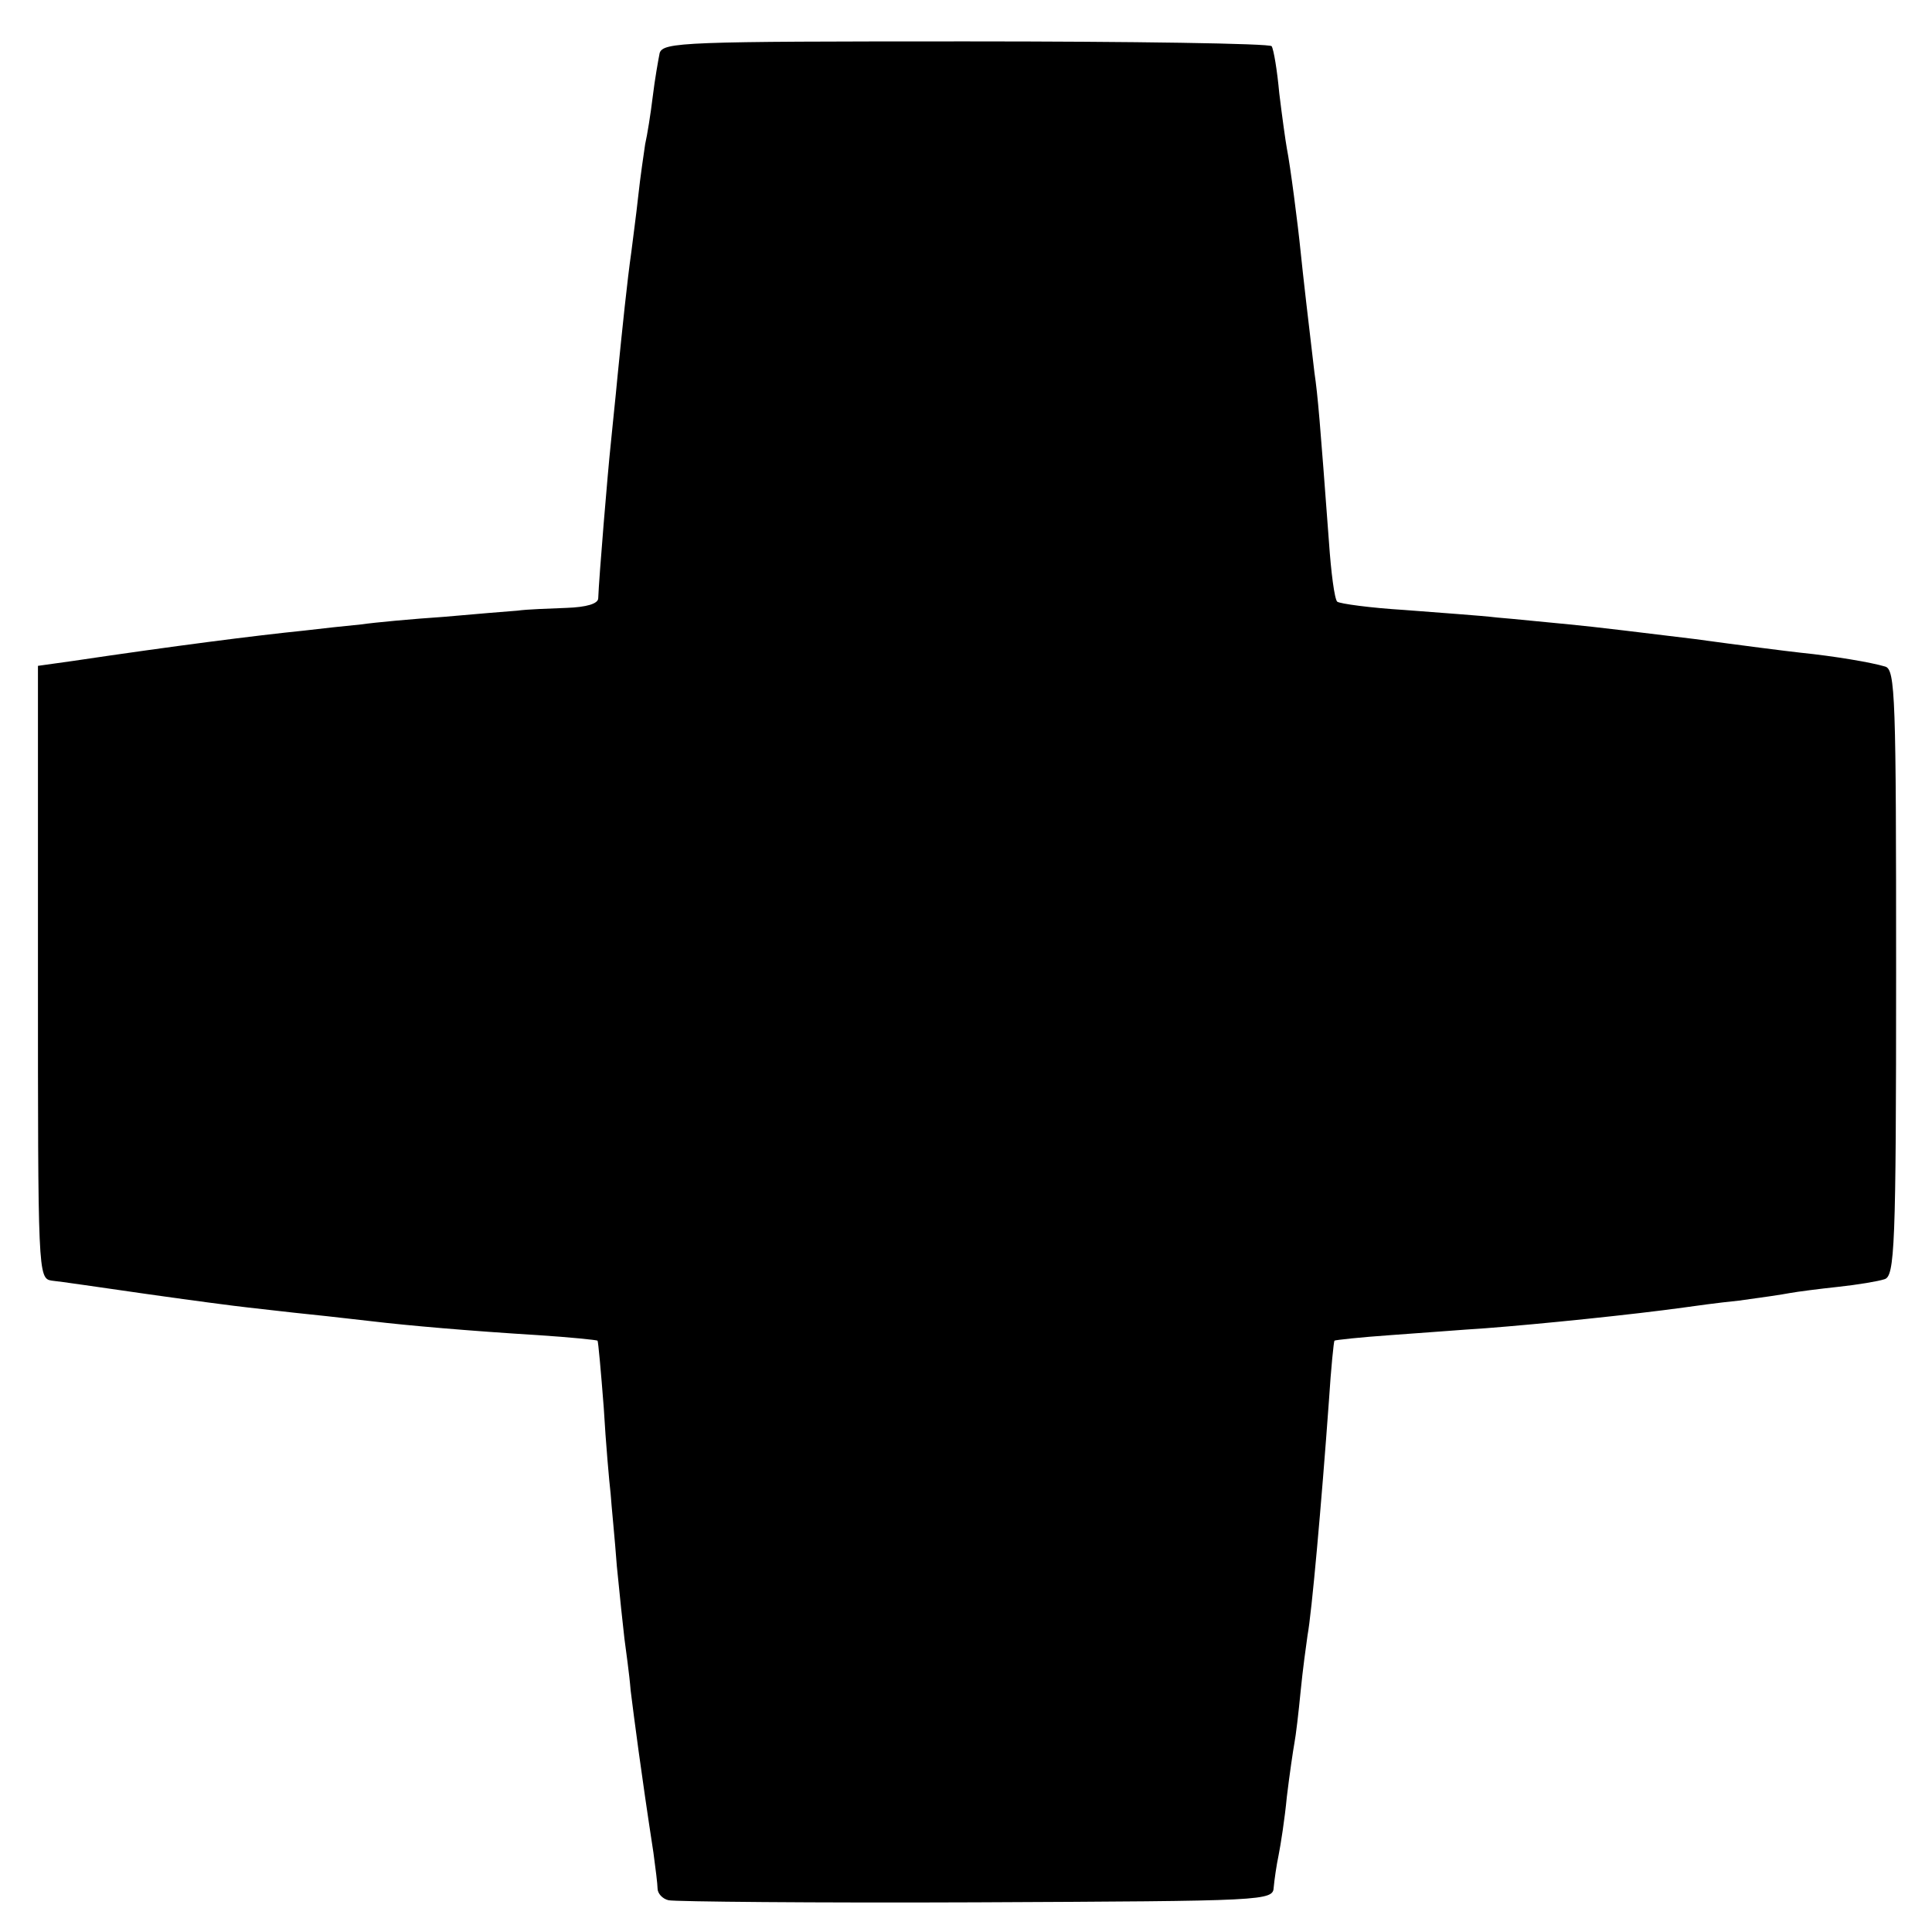
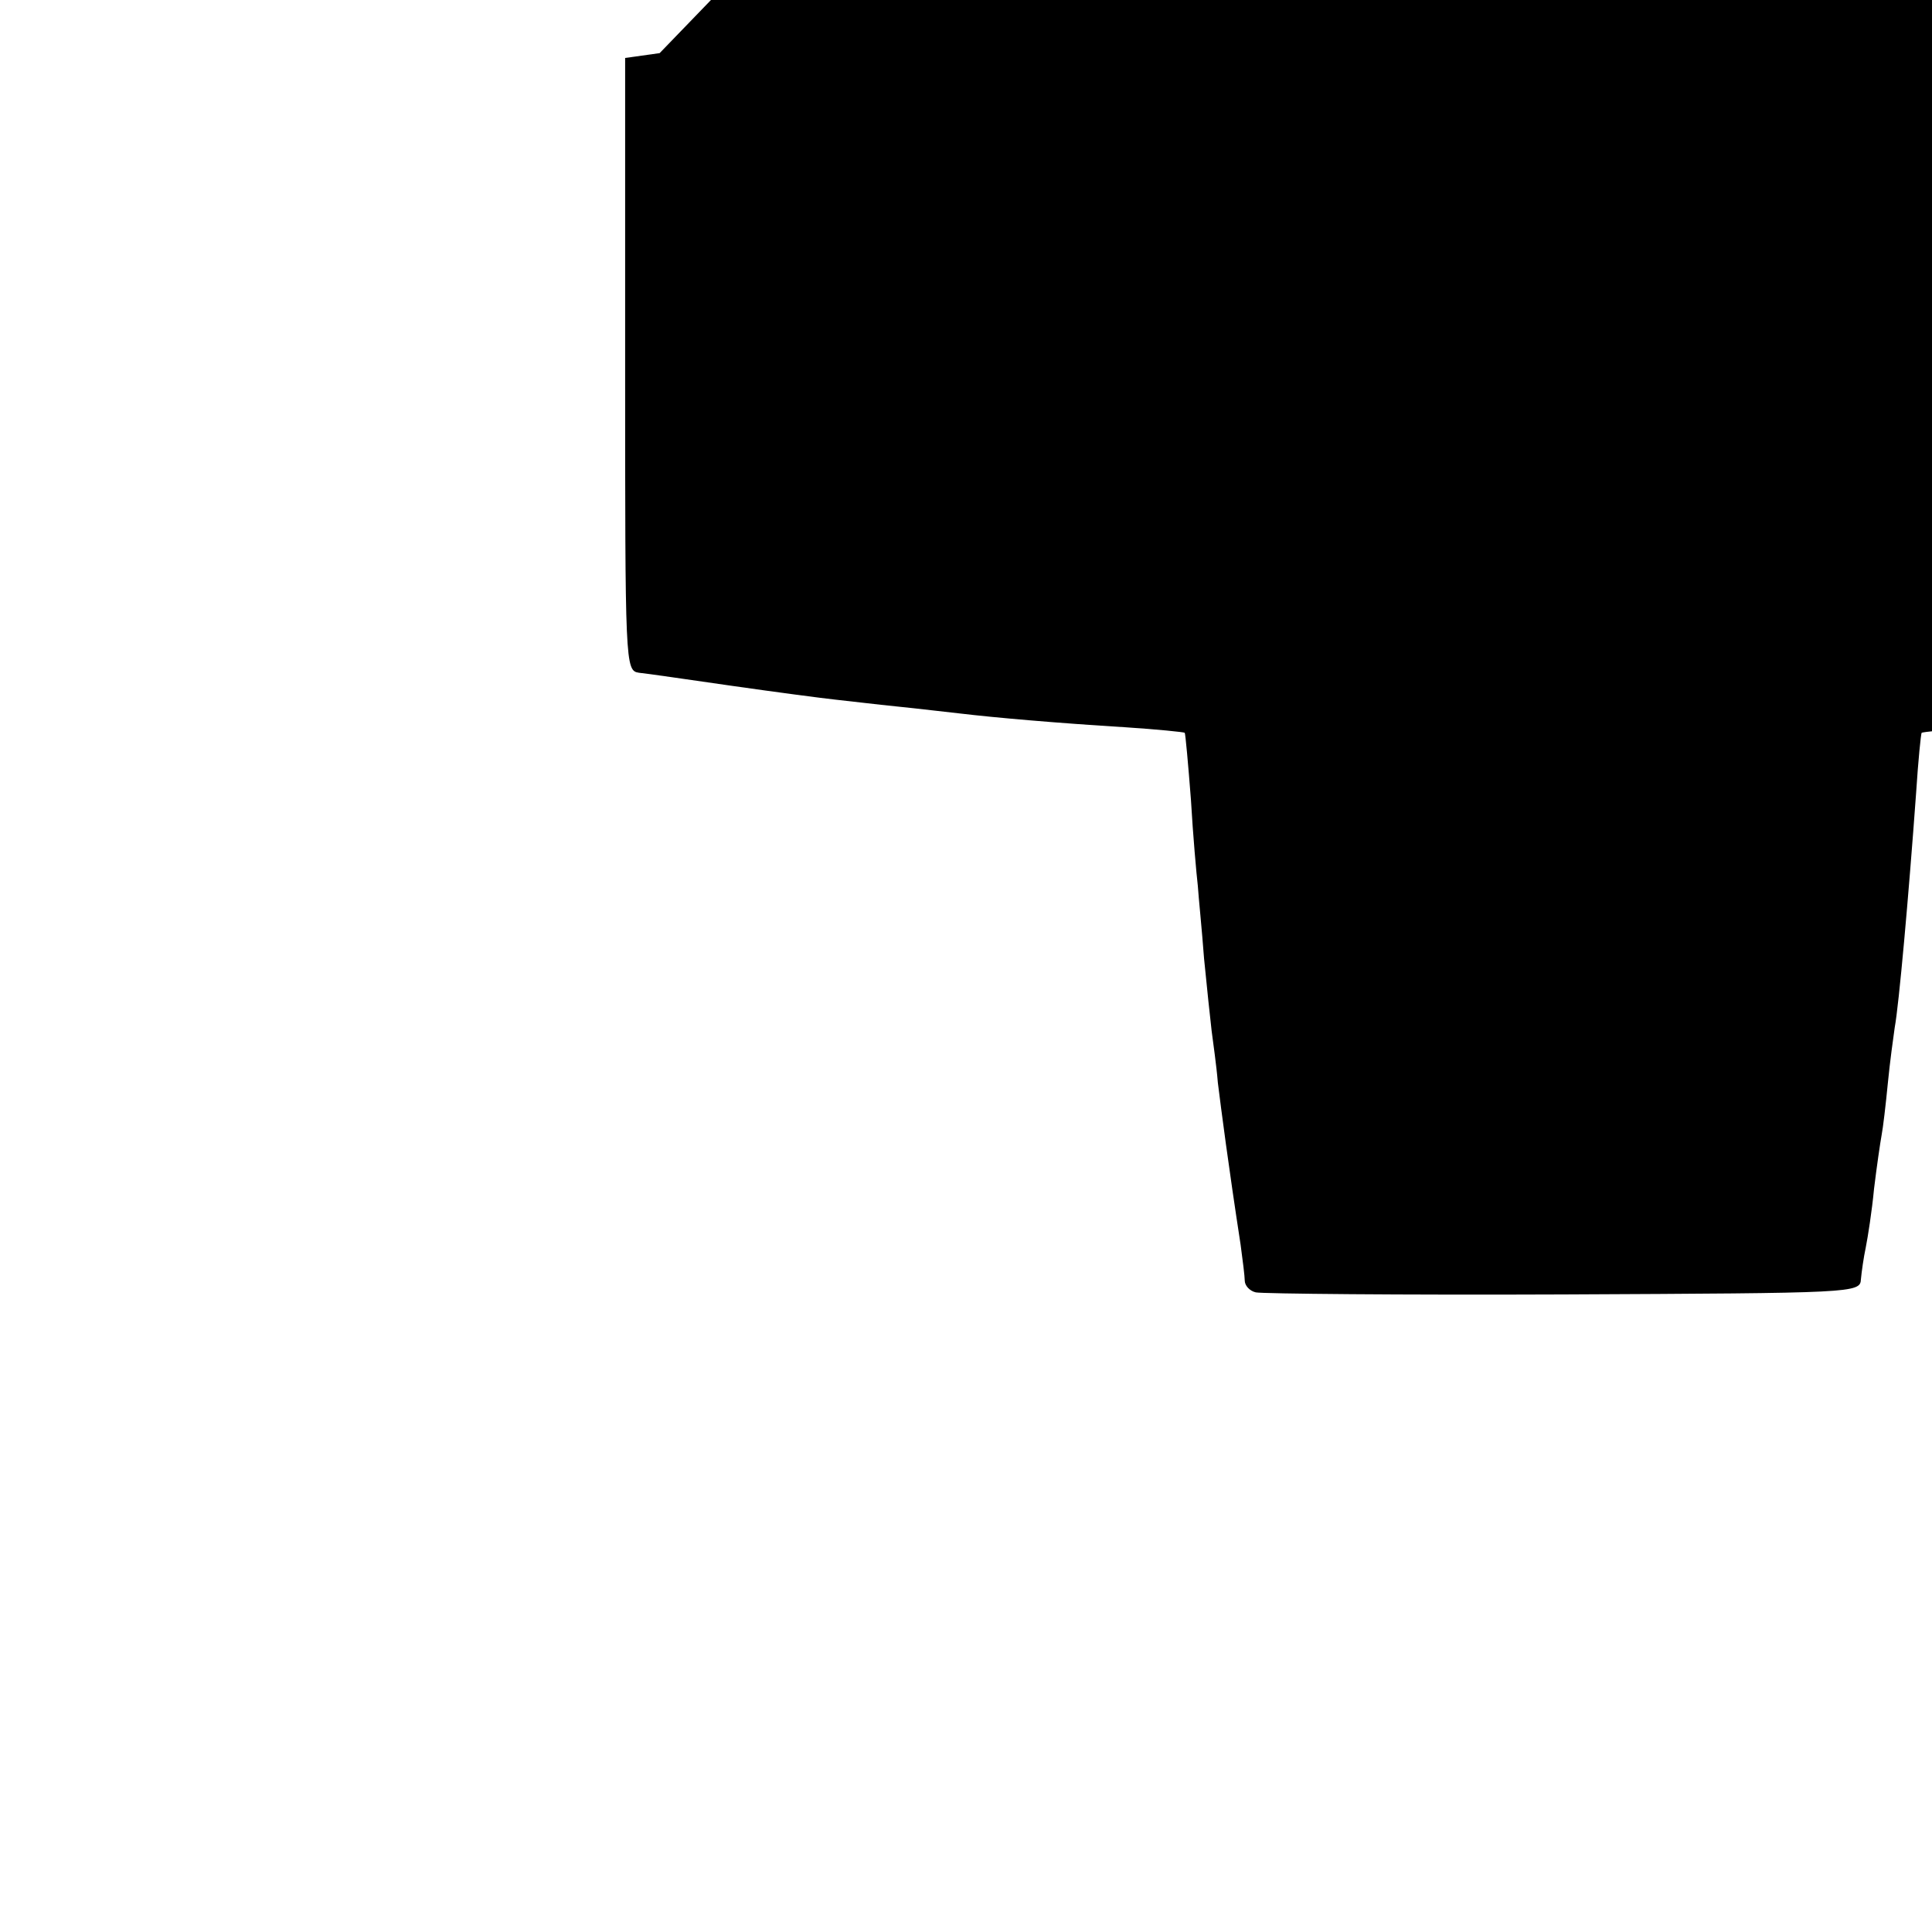
<svg xmlns="http://www.w3.org/2000/svg" version="1.0" width="280pt" height="280pt" viewBox="0 0 280 280" preserveAspectRatio="xMidYMid meet">
  <g transform="translate(0,280) scale(0.1,-0.1)" fill="#000000" stroke="none">
-     <path d="M956 2723 c-2 -10 -7 -38 -10 -63 -3 -25 -8 -56 -11 -69 -2 -14 -7 -47 -10 -75 -3 -28 -8 -64 -10 -81 -6 -42 -13 -110 -20 -180 -3 -33 -8 -78 -10 -100 -4 -37 -17 -193 -18 -222 0 -8 -17 -13 -46 -14 -25 -1 -57 -2 -71 -4 -14 -1 -62 -5 -107 -9 -45 -3 -99 -8 -120 -11 -21 -2 -58 -6 -83 -9 -69 -7 -187 -22 -335 -44 l-50 -7 0 -444 c0 -436 0 -444 20 -447 11 -1 72 -10 135 -19 63 -9 131 -18 150 -20 19 -2 60 -7 90 -10 30 -3 71 -8 90 -10 50 -6 142 -14 240 -20 46 -3 85 -7 86 -8 1 -1 5 -45 9 -97 3 -52 8 -108 10 -125 1 -16 6 -64 9 -105 4 -41 9 -88 11 -105 2 -16 7 -50 9 -75 5 -40 15 -118 33 -235 3 -22 6 -46 6 -52 0 -7 7 -15 16 -17 9 -2 210 -4 446 -3 422 2 430 2 431 22 1 11 4 32 7 46 3 15 9 53 12 85 4 33 9 67 11 78 2 10 6 44 9 75 3 31 8 67 10 81 6 32 20 188 31 340 3 47 7 86 8 87 1 1 38 5 81 8 44 3 106 8 138 10 79 6 215 20 287 30 14 2 50 7 80 10 30 4 64 9 74 11 11 2 42 6 70 9 28 3 58 8 67 11 15 4 17 45 17 444 0 400 -1 440 -16 444 -20 6 -73 15 -122 20 -19 2 -89 11 -155 20 -66 8 -147 18 -180 21 -33 3 -80 8 -105 10 -25 3 -85 7 -135 11 -49 3 -93 9 -97 12 -4 4 -9 43 -12 87 -13 174 -16 211 -21 245 -8 67 -17 145 -20 175 -4 40 -15 125 -20 150 -2 11 -7 47 -11 80 -3 33 -8 63 -11 68 -2 4 -202 7 -443 7 -409 0 -439 -1 -444 -17z" />
+     <path d="M956 2723 l-50 -7 0 -444 c0 -436 0 -444 20 -447 11 -1 72 -10 135 -19 63 -9 131 -18 150 -20 19 -2 60 -7 90 -10 30 -3 71 -8 90 -10 50 -6 142 -14 240 -20 46 -3 85 -7 86 -8 1 -1 5 -45 9 -97 3 -52 8 -108 10 -125 1 -16 6 -64 9 -105 4 -41 9 -88 11 -105 2 -16 7 -50 9 -75 5 -40 15 -118 33 -235 3 -22 6 -46 6 -52 0 -7 7 -15 16 -17 9 -2 210 -4 446 -3 422 2 430 2 431 22 1 11 4 32 7 46 3 15 9 53 12 85 4 33 9 67 11 78 2 10 6 44 9 75 3 31 8 67 10 81 6 32 20 188 31 340 3 47 7 86 8 87 1 1 38 5 81 8 44 3 106 8 138 10 79 6 215 20 287 30 14 2 50 7 80 10 30 4 64 9 74 11 11 2 42 6 70 9 28 3 58 8 67 11 15 4 17 45 17 444 0 400 -1 440 -16 444 -20 6 -73 15 -122 20 -19 2 -89 11 -155 20 -66 8 -147 18 -180 21 -33 3 -80 8 -105 10 -25 3 -85 7 -135 11 -49 3 -93 9 -97 12 -4 4 -9 43 -12 87 -13 174 -16 211 -21 245 -8 67 -17 145 -20 175 -4 40 -15 125 -20 150 -2 11 -7 47 -11 80 -3 33 -8 63 -11 68 -2 4 -202 7 -443 7 -409 0 -439 -1 -444 -17z" />
  </g>
</svg>